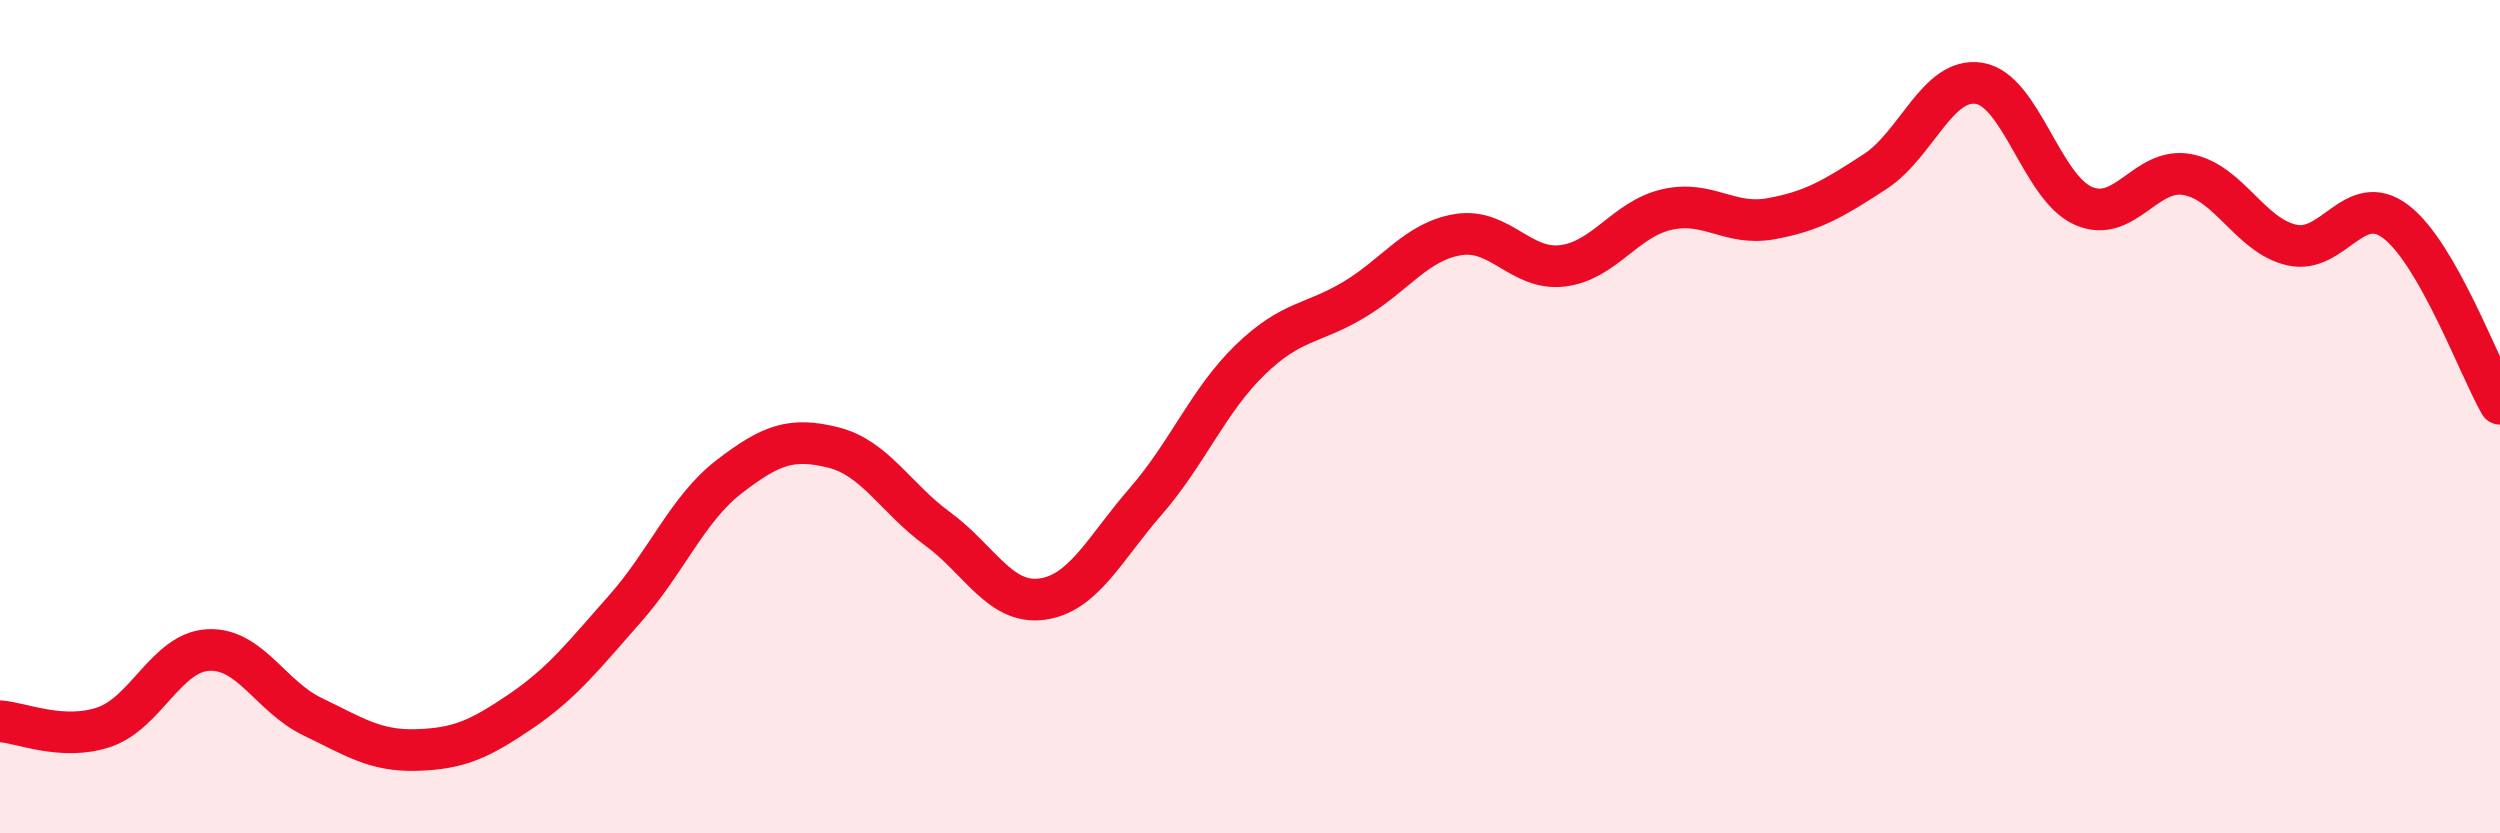
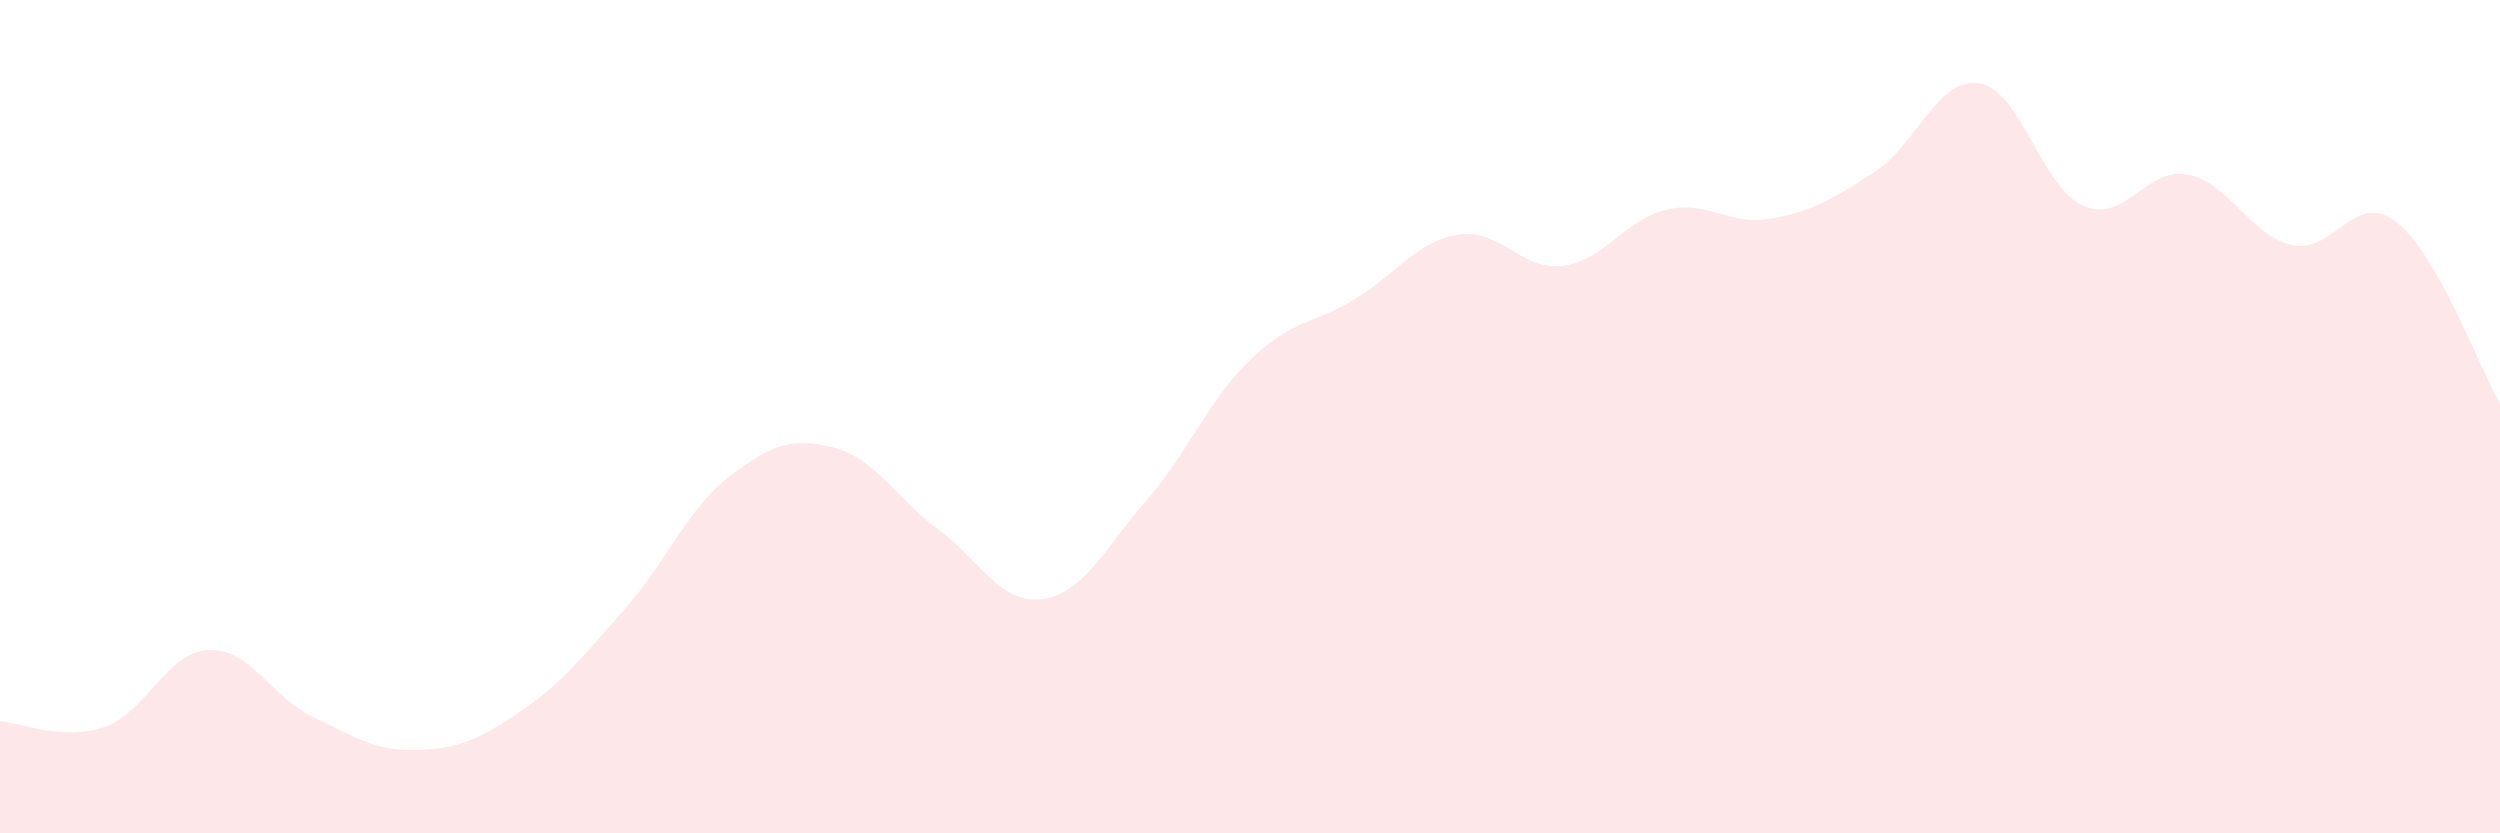
<svg xmlns="http://www.w3.org/2000/svg" width="60" height="20" viewBox="0 0 60 20">
  <path d="M 0,17.31 C 0.5,17.34 1.5,17.79 2.5,17.45 C 3.5,17.11 4,15.65 5,15.6 C 6,15.55 6.5,16.72 7.5,17.2 C 8.5,17.68 9,18.03 10,18 C 11,17.97 11.5,17.75 12.5,17.07 C 13.5,16.39 14,15.74 15,14.61 C 16,13.48 16.5,12.21 17.5,11.44 C 18.5,10.67 19,10.49 20,10.74 C 21,10.99 21.5,11.96 22.5,12.69 C 23.5,13.42 24,14.51 25,14.38 C 26,14.25 26.5,13.18 27.5,12.03 C 28.5,10.88 29,9.61 30,8.64 C 31,7.67 31.5,7.79 32.5,7.19 C 33.5,6.59 34,5.79 35,5.63 C 36,5.47 36.5,6.5 37.5,6.38 C 38.5,6.26 39,5.26 40,5.03 C 41,4.8 41.5,5.43 42.5,5.25 C 43.5,5.07 44,4.77 45,4.12 C 46,3.47 46.5,1.84 47.5,2 C 48.5,2.16 49,4.5 50,4.94 C 51,5.38 51.5,4 52.5,4.19 C 53.5,4.38 54,5.65 55,5.88 C 56,6.11 56.5,4.56 57.5,5.32 C 58.5,6.08 59.5,8.82 60,9.69L60 20L0 20Z" fill="#EB0A25" opacity="0.1" stroke-linecap="round" stroke-linejoin="round" />
-   <path d="M 0,17.31 C 0.5,17.34 1.5,17.79 2.5,17.45 C 3.5,17.11 4,15.65 5,15.6 C 6,15.55 6.5,16.72 7.5,17.2 C 8.5,17.68 9,18.03 10,18 C 11,17.97 11.5,17.75 12.5,17.07 C 13.5,16.39 14,15.74 15,14.61 C 16,13.48 16.5,12.21 17.5,11.44 C 18.5,10.67 19,10.49 20,10.74 C 21,10.99 21.5,11.96 22.5,12.69 C 23.5,13.42 24,14.51 25,14.38 C 26,14.25 26.5,13.18 27.5,12.03 C 28.5,10.88 29,9.61 30,8.64 C 31,7.67 31.5,7.79 32.5,7.19 C 33.5,6.59 34,5.79 35,5.63 C 36,5.47 36.5,6.5 37.5,6.38 C 38.5,6.26 39,5.26 40,5.03 C 41,4.8 41.5,5.43 42.5,5.25 C 43.5,5.07 44,4.77 45,4.12 C 46,3.47 46.5,1.84 47.5,2 C 48.5,2.16 49,4.5 50,4.94 C 51,5.38 51.5,4 52.5,4.19 C 53.5,4.38 54,5.65 55,5.88 C 56,6.11 56.5,4.56 57.5,5.32 C 58.5,6.08 59.5,8.82 60,9.69" stroke="#EB0A25" stroke-width="1" fill="none" stroke-linecap="round" stroke-linejoin="round" />
</svg>